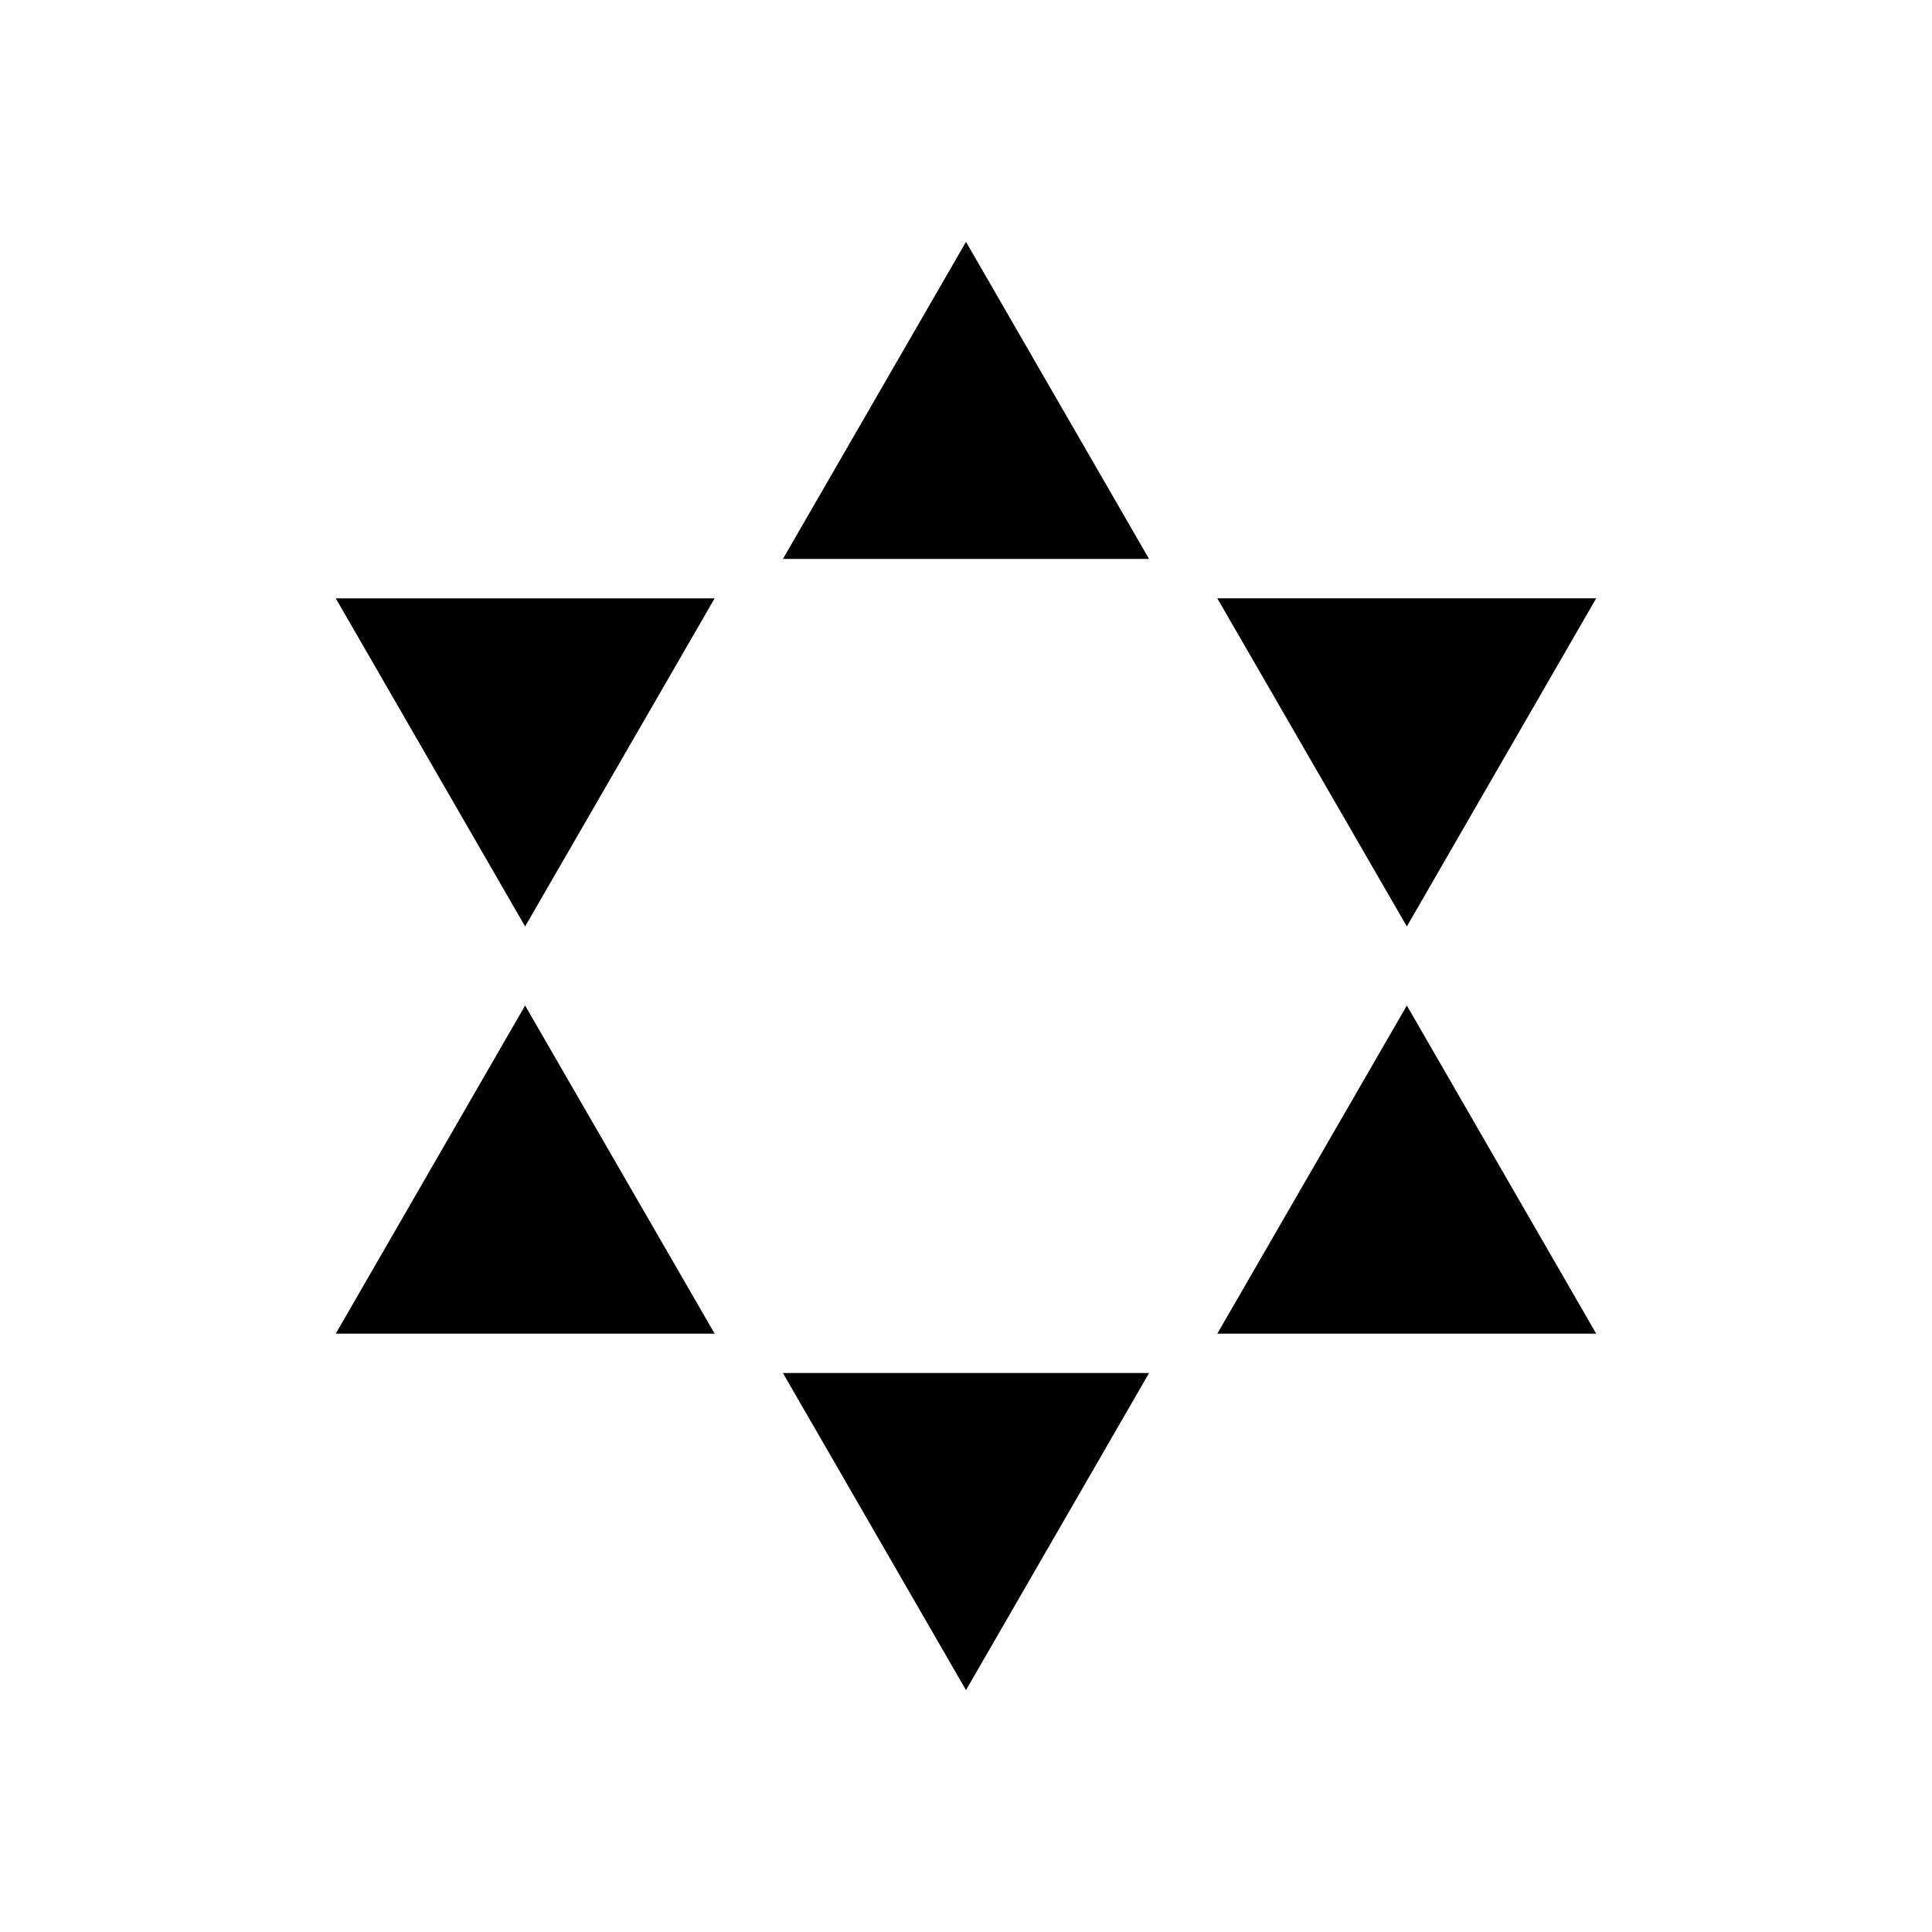
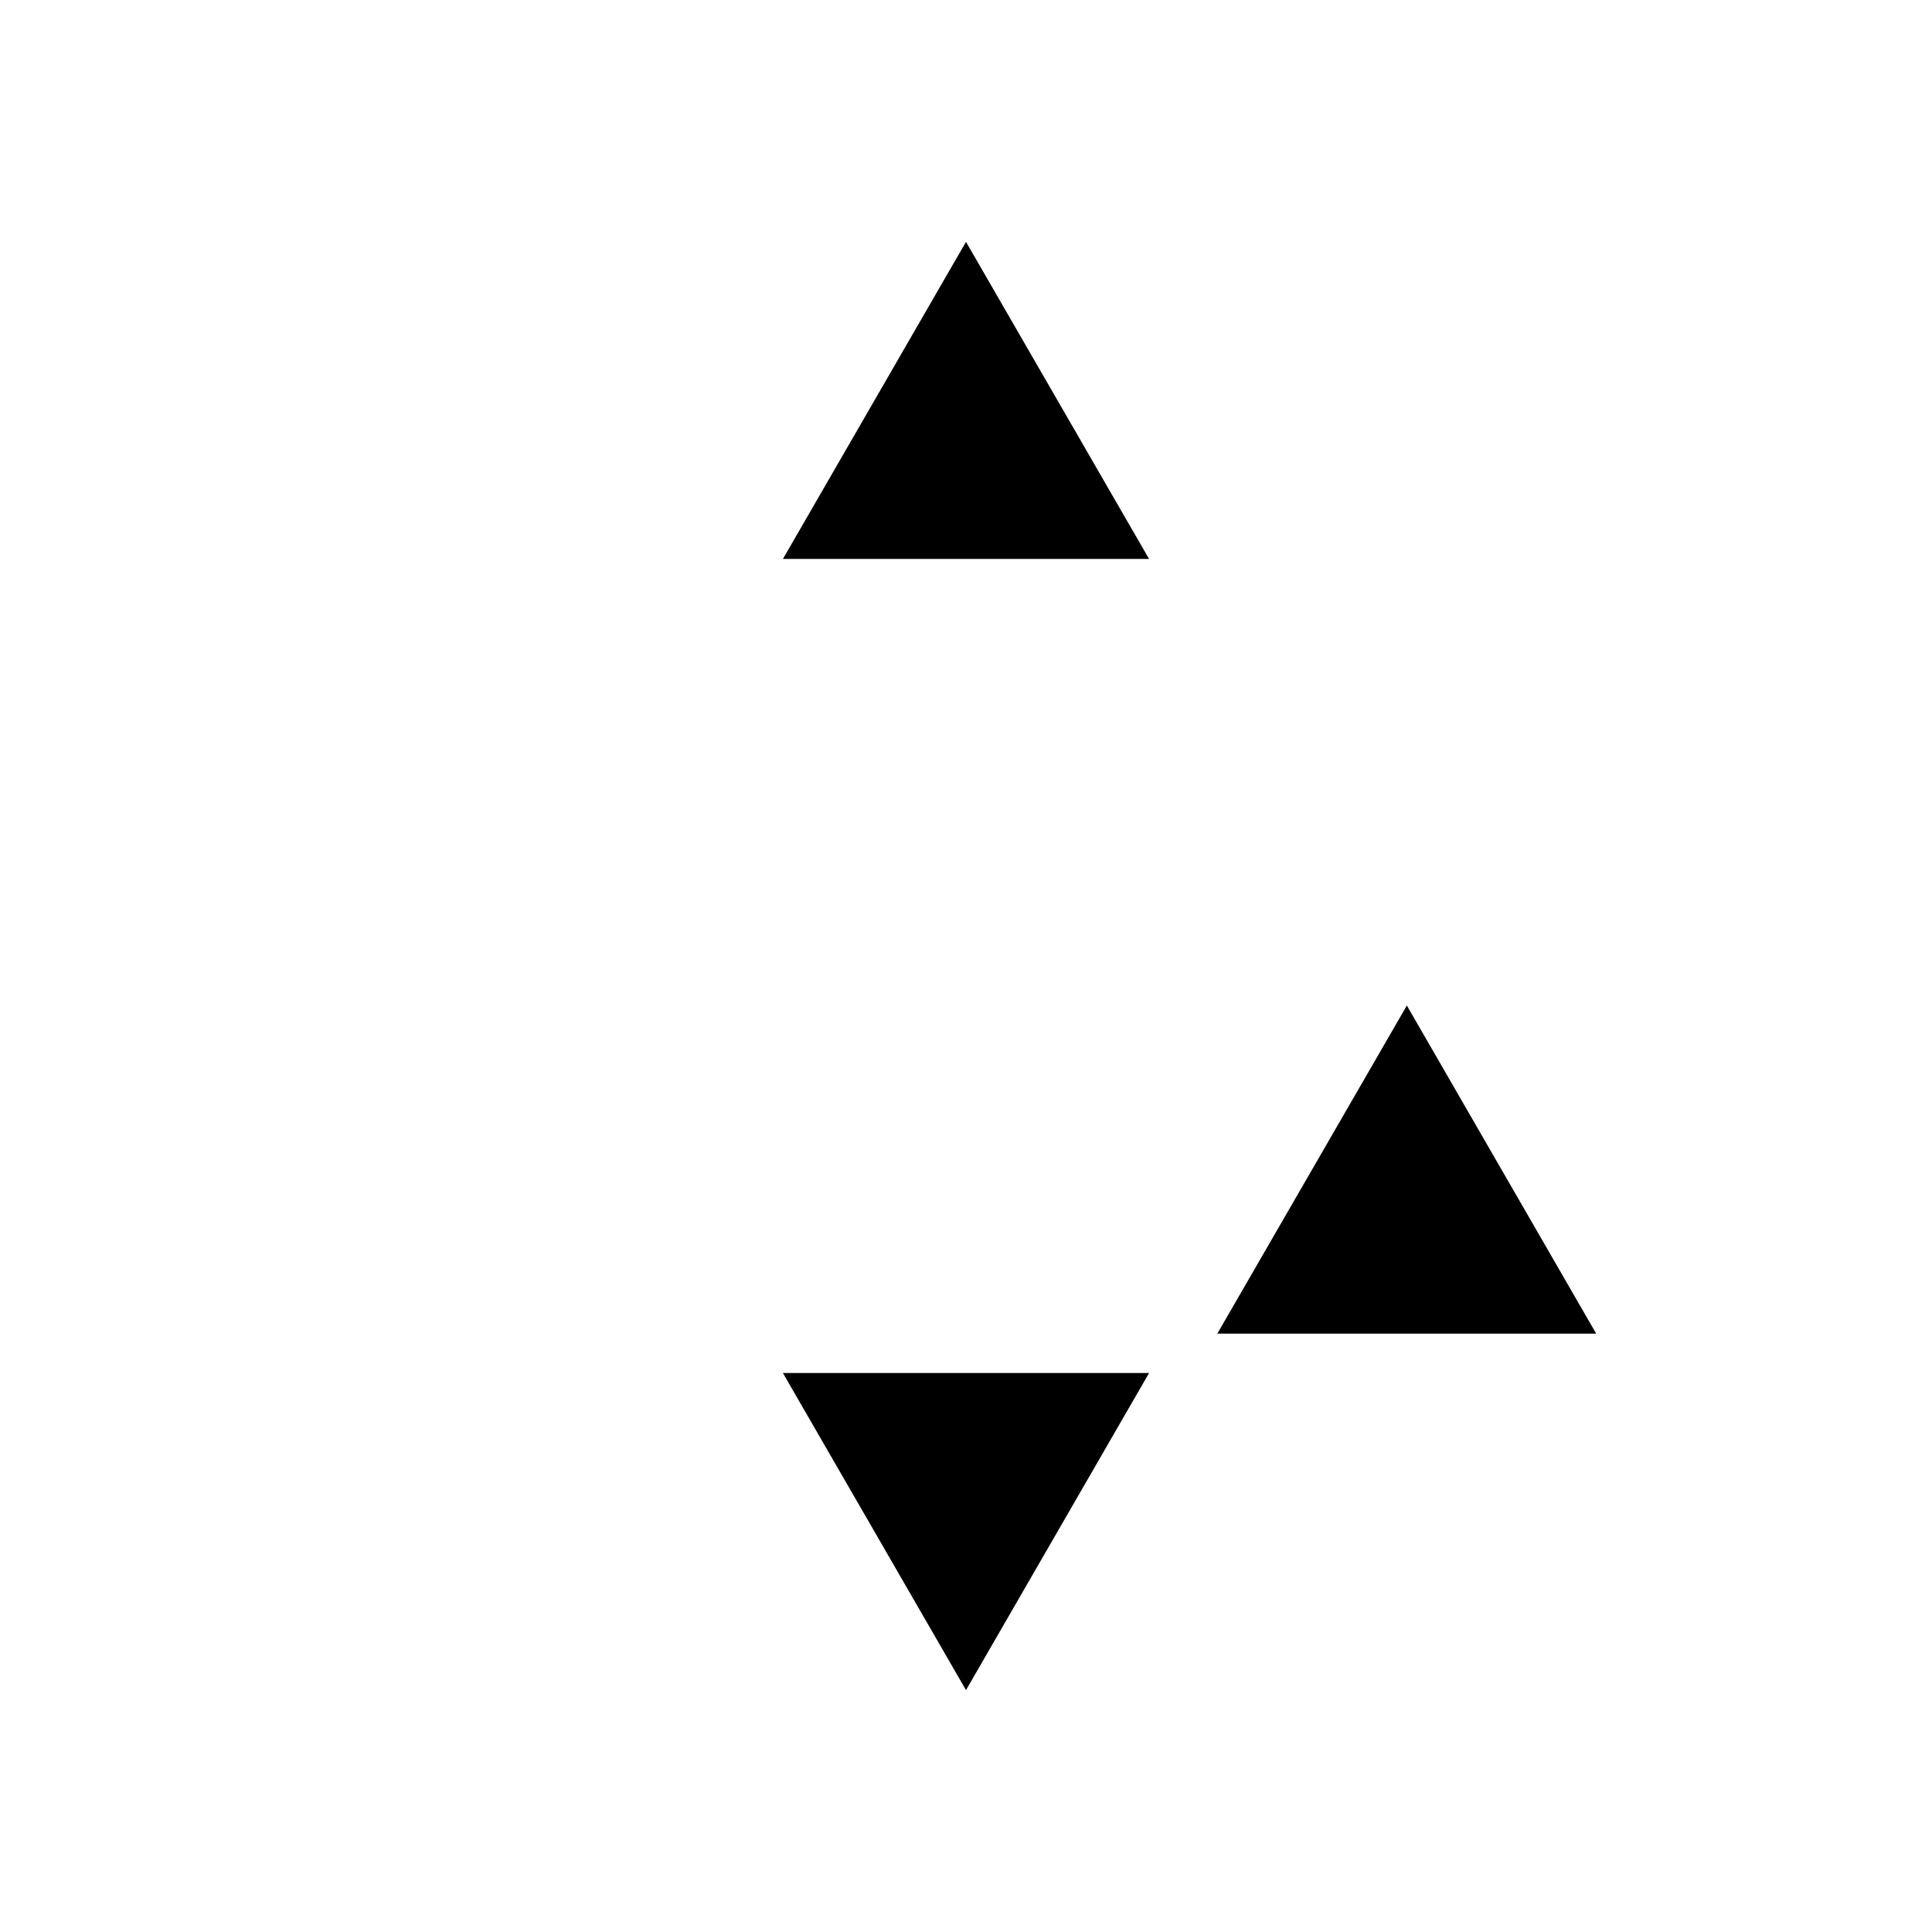
<svg xmlns="http://www.w3.org/2000/svg" fill="#000000" width="800px" height="800px" version="1.1" viewBox="144 144 512 512">
  <g>
-     <path d="m567.01 302.56h-100.41l50.23 86.957z" />
-     <path d="m232.98 497.43h100.41l-50.23-86.957z" />
-     <path d="m283.16 389.52 50.23-86.957h-100.41z" />
    <path d="m466.6 497.43h100.41l-50.18-86.957z" />
    <path d="m351.48 292.13h97.035l-48.516-84.035z" />
    <path d="m400 591.9 48.516-84.035h-97.035z" />
  </g>
</svg>